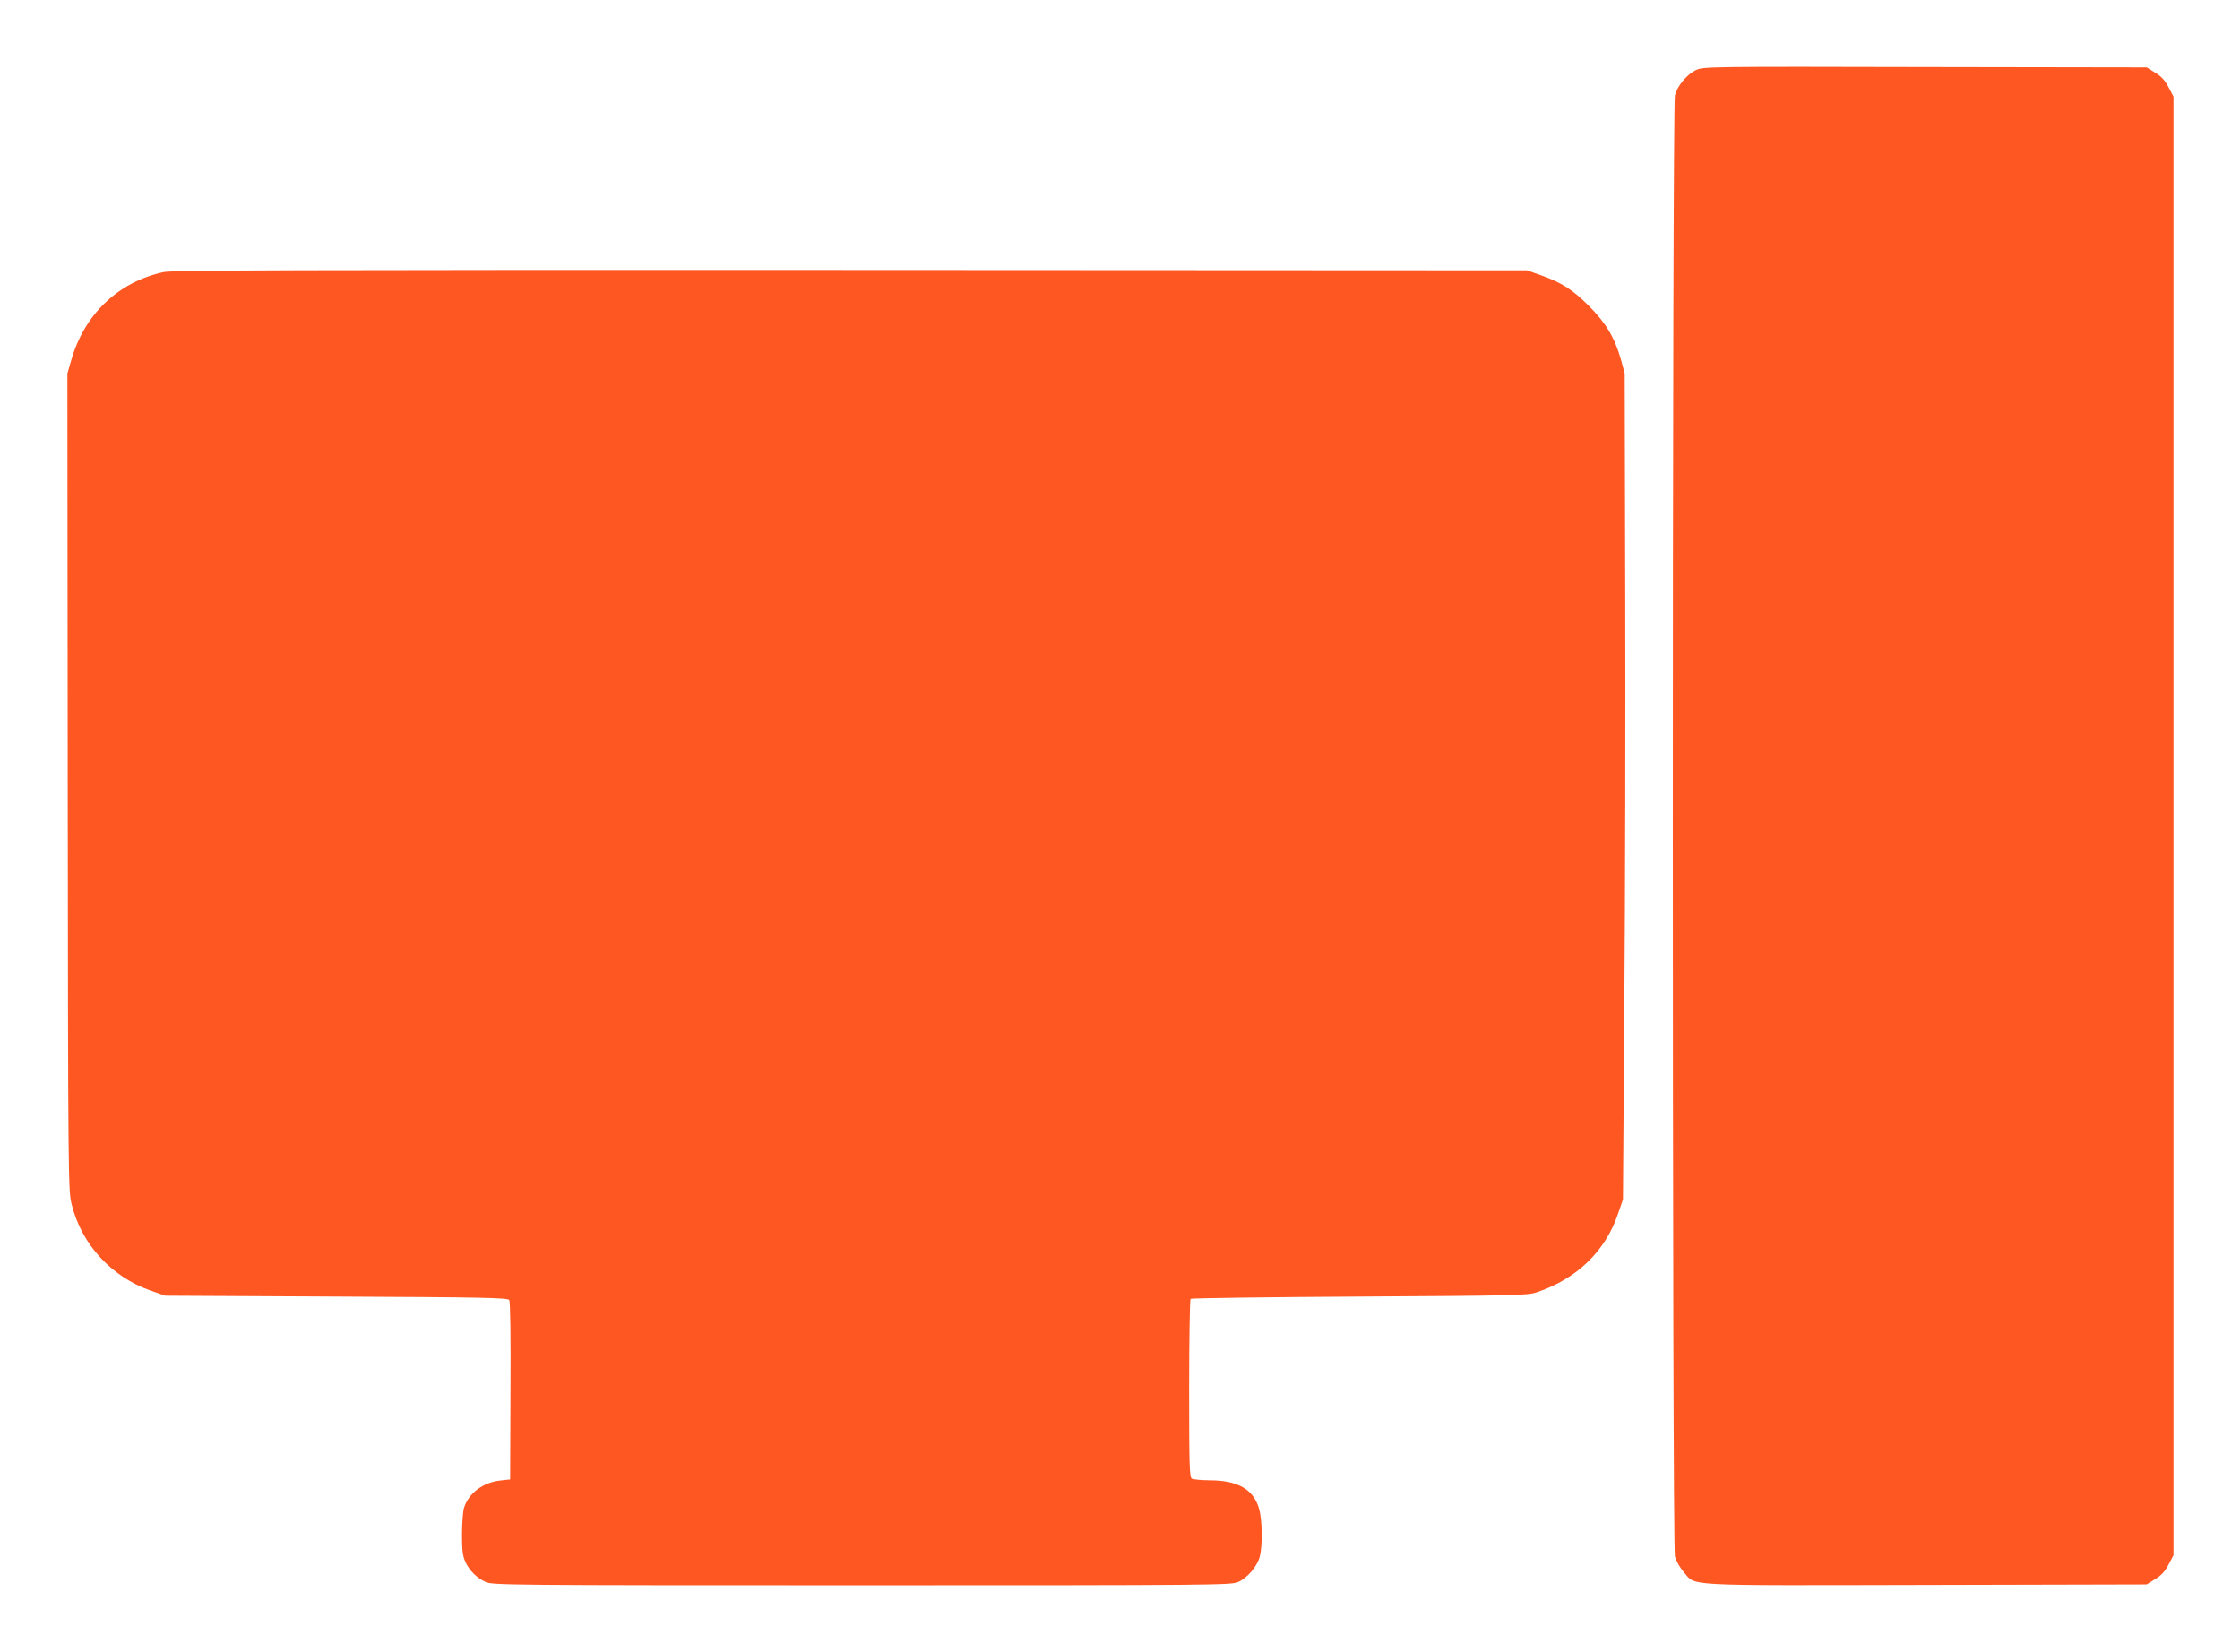
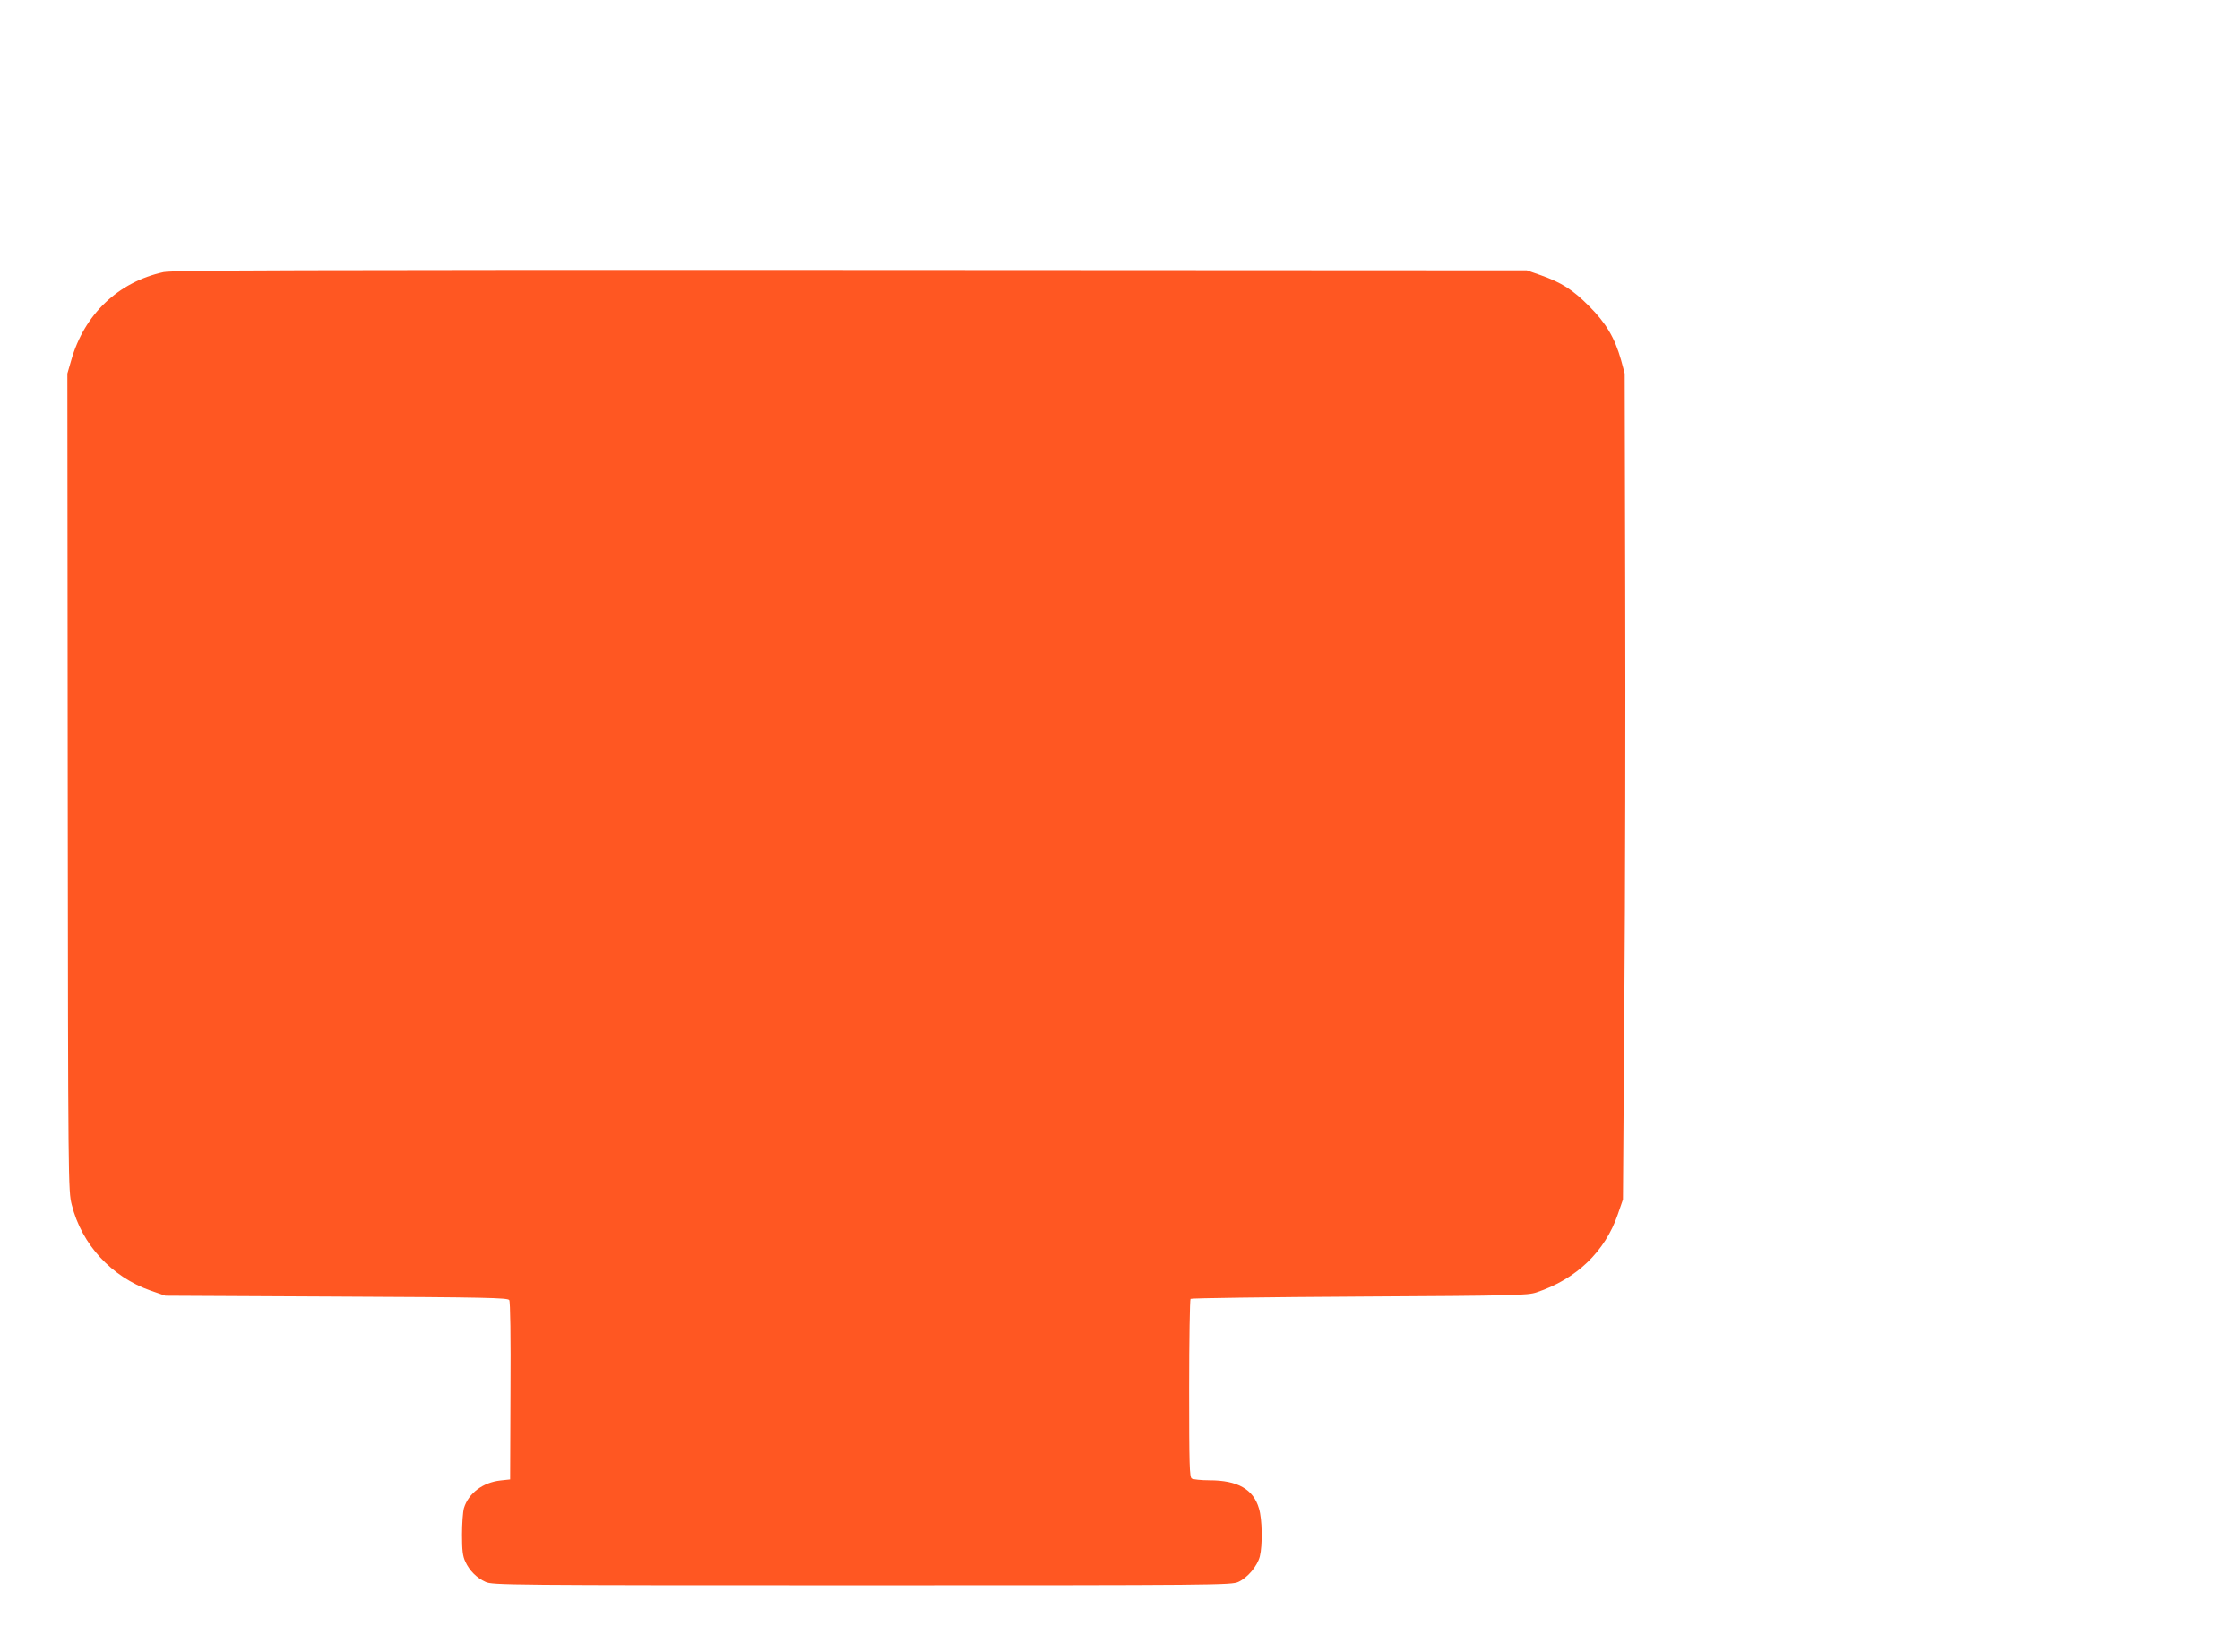
<svg xmlns="http://www.w3.org/2000/svg" version="1.0" width="1280pt" height="944pt" viewBox="0 0 1280 944" preserveAspectRatio="xMidYMid meet">
  <g transform="translate(0,944) scale(0.1,-0.1)" fill="#ff5722" stroke="none">
-     <path d="M9694 9041 c-53 -24 -109 -91 -123 -146 -16 -63 -16 -8288 0 -8350 7 -26 28 -63 50 -89 73 -82 -34 -77 1385 -74 l1261 3 48 30 c36 22 57 45 77 84 l28 53 0 4168 0 4168 -28 53 c-20 39 -41 62 -77 84 l-48 30 -1266 2 c-1213 3 -1268 2 -1307 -16z" />
    <path d="M935 7885 c-259 -56 -454 -242 -528 -504 l-22 -76 2 -2335 c2 -2305 3 -2336 23 -2415 57 -228 227 -412 451 -491 l84 -29 978 -5 c855 -4 979 -7 987 -20 6 -9 9 -213 7 -520 l-2 -505 -55 -6 c-101 -11 -183 -73 -209 -158 -6 -21 -11 -90 -11 -152 0 -89 4 -123 19 -154 23 -51 65 -93 116 -116 38 -18 124 -19 2150 -19 2028 0 2112 1 2151 19 53 24 109 91 123 146 16 64 14 213 -5 274 -32 110 -122 161 -283 161 -47 0 -93 5 -101 10 -13 8 -15 76 -15 514 0 277 4 508 8 513 5 4 439 10 965 13 891 5 961 7 1012 24 228 76 392 233 465 447 l29 84 8 1120 c5 616 7 1678 5 2360 l-3 1240 -21 78 c-36 127 -86 211 -183 308 -94 94 -155 133 -275 176 l-80 28 -3865 2 c-3158 1 -3876 -1 -3925 -12z" />
  </g>
</svg>